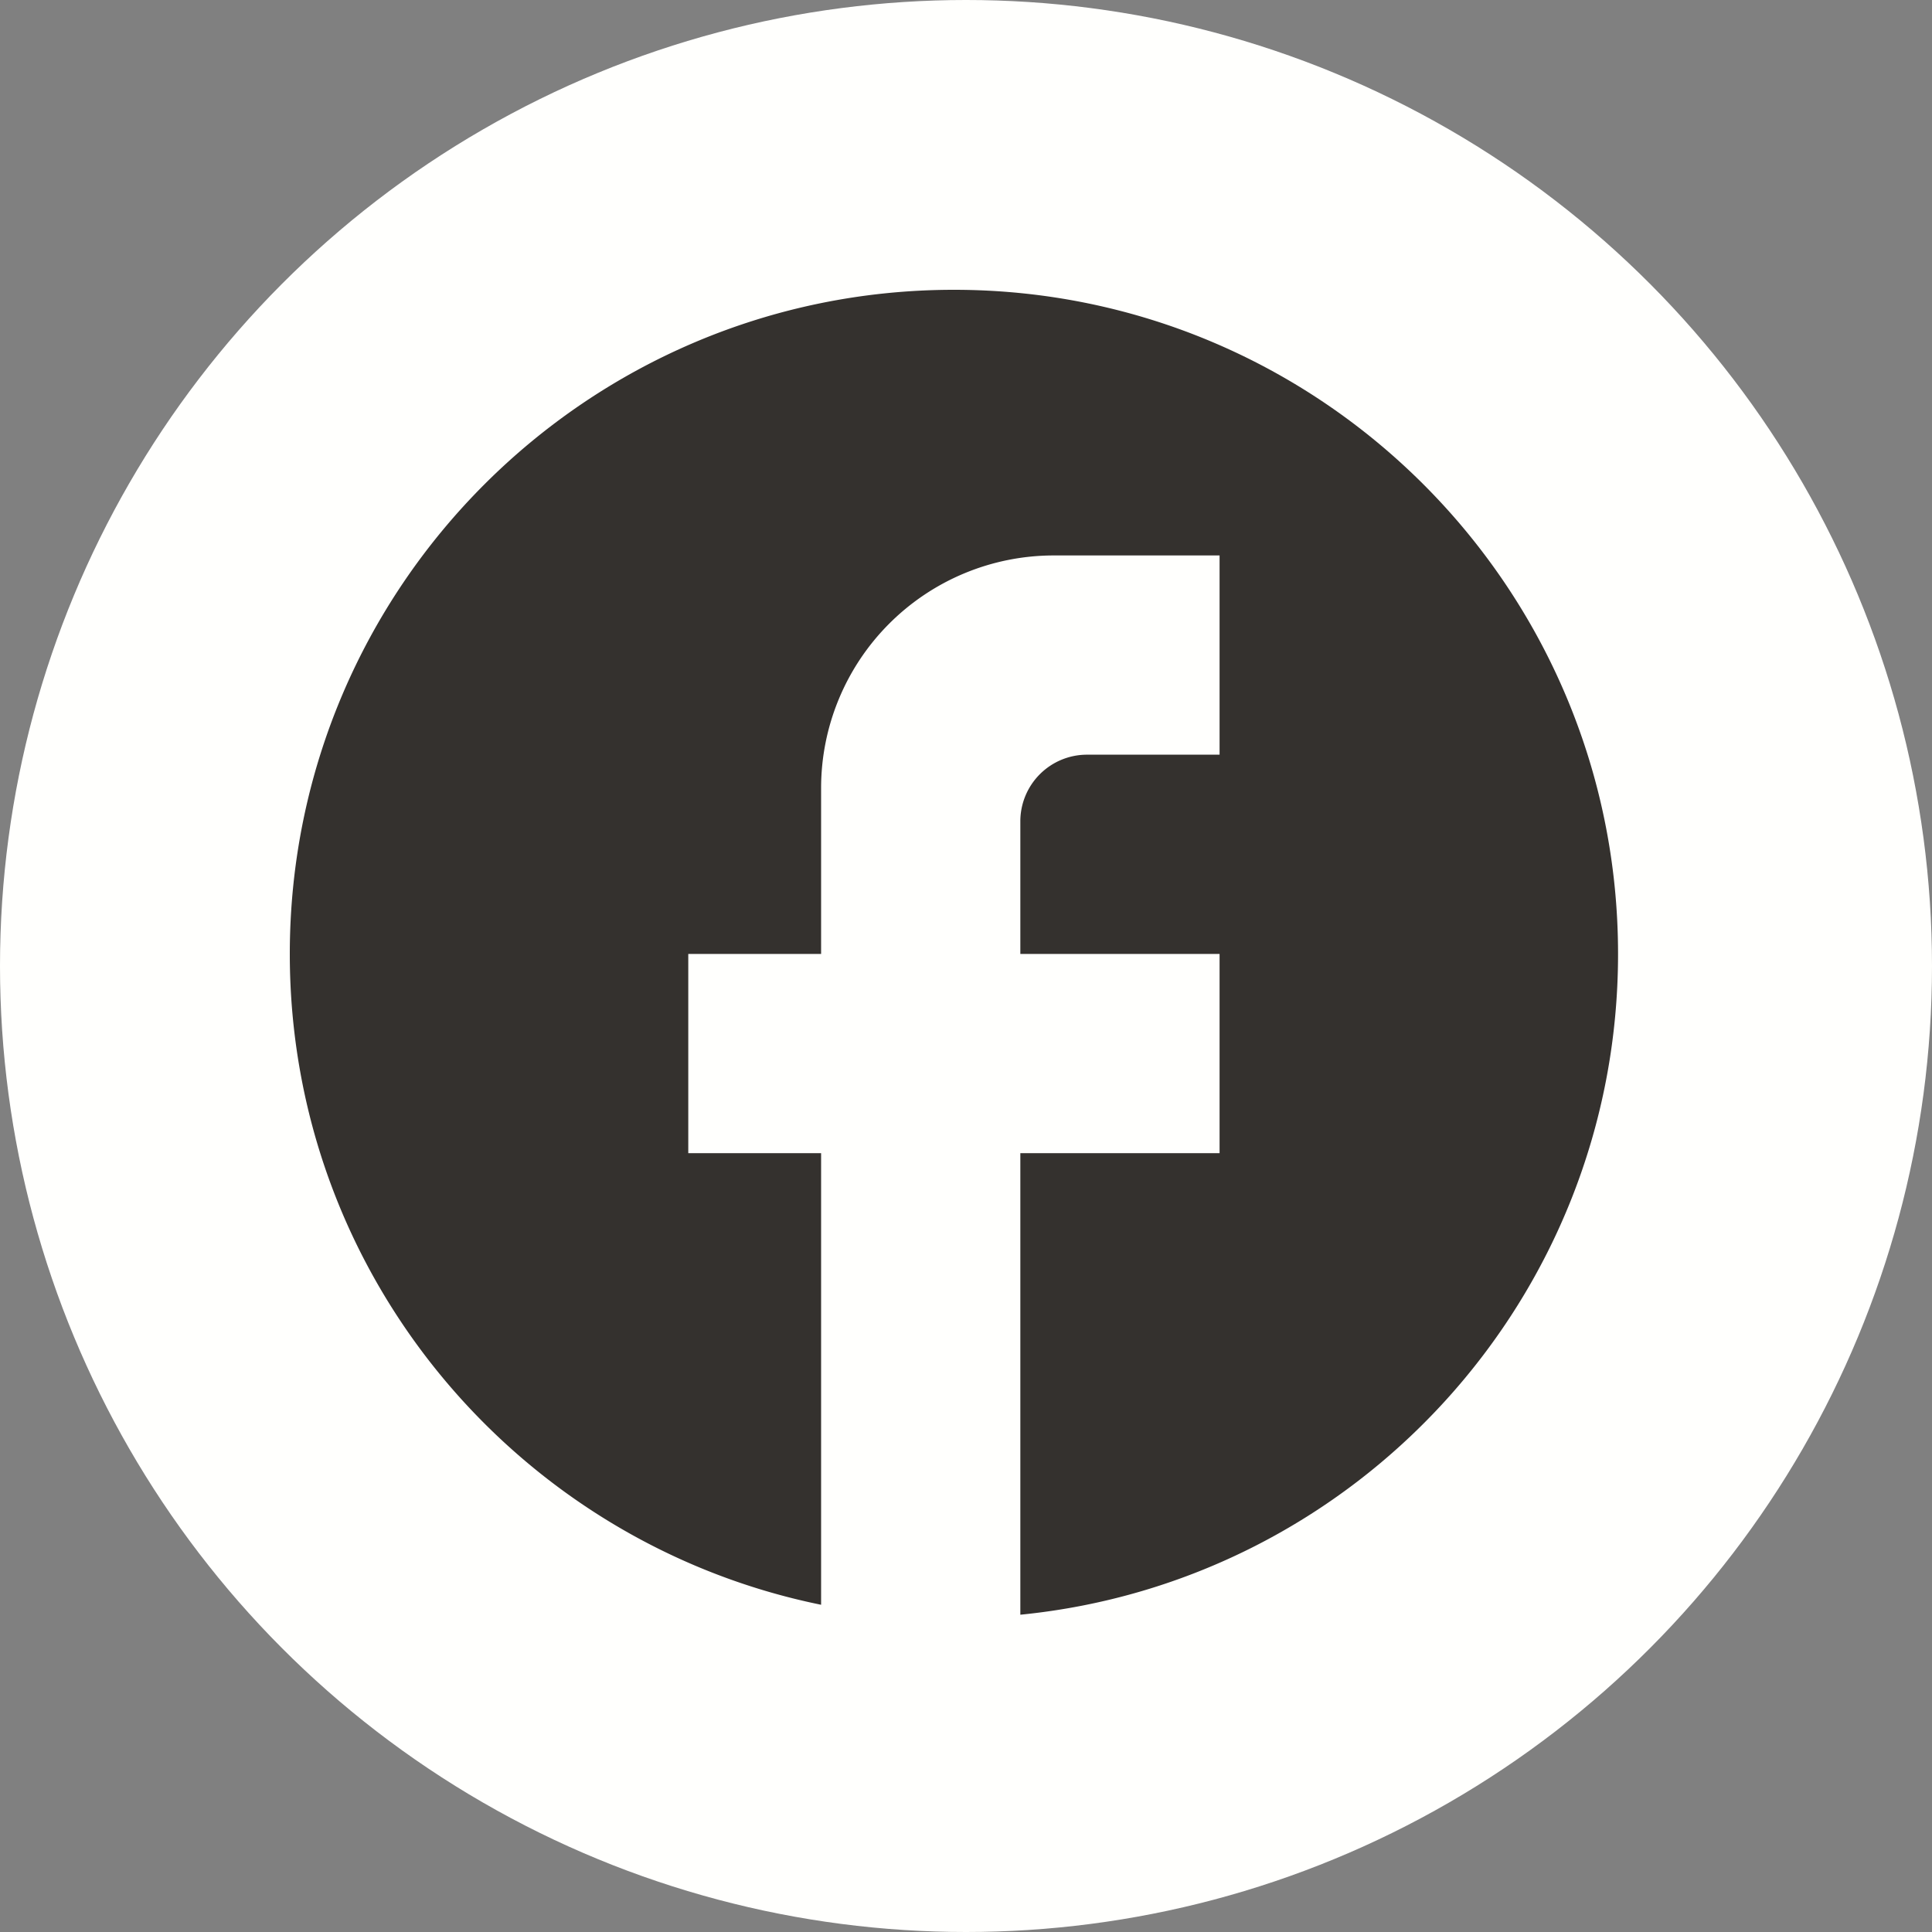
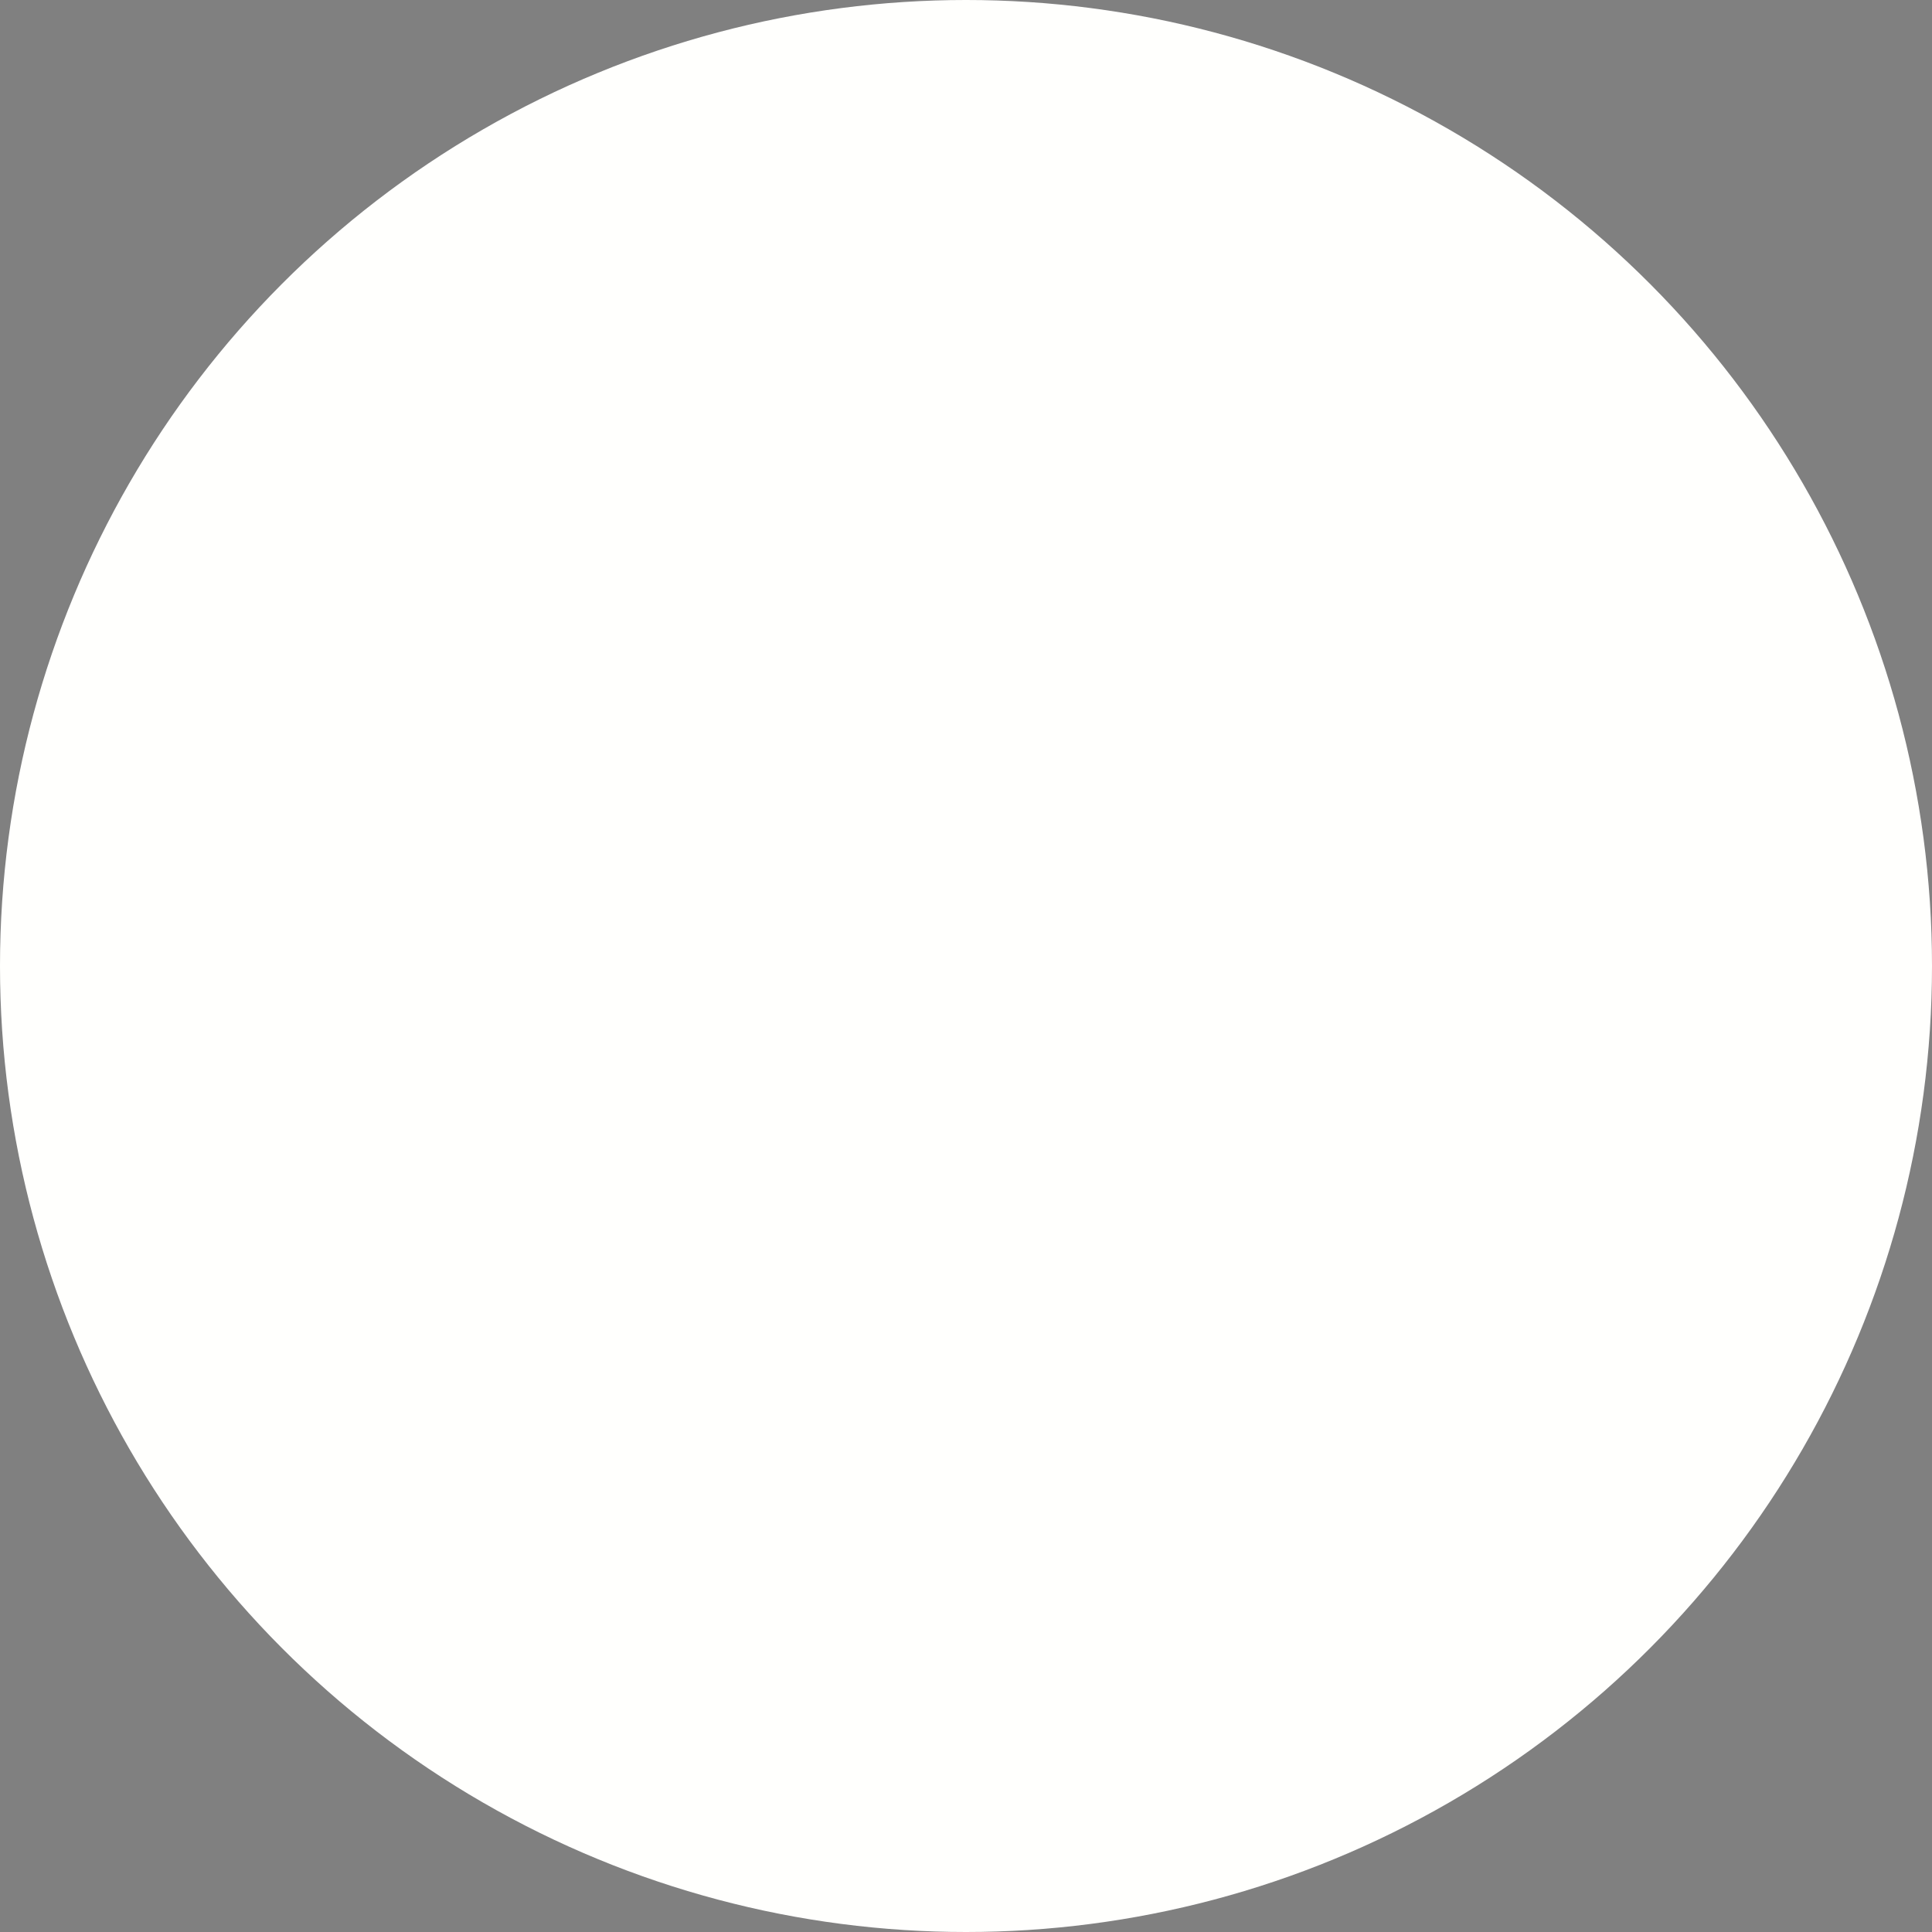
<svg xmlns="http://www.w3.org/2000/svg" width="40" height="40" fill="none">
  <rect width="100%" height="100%" fill="#808080" stroke="none" />
  <circle cx="20" cy="20" r="20" fill="#FFFFFD" />
-   <path d="M33.5 19.75C33.5 12.16 27.34 6 19.75 6S6 12.16 6 19.75c0 6.655 4.73 12.196 11 13.475v-9.35h-2.75V19.75H17v-3.438a4.818 4.818 0 014.813-4.812h3.437v4.125H22.5A1.38 1.38 0 0021.125 17v2.75h4.125v4.125h-4.125v9.556C28.069 32.744 33.5 26.886 33.5 19.75z" fill="#34312E" />
</svg>